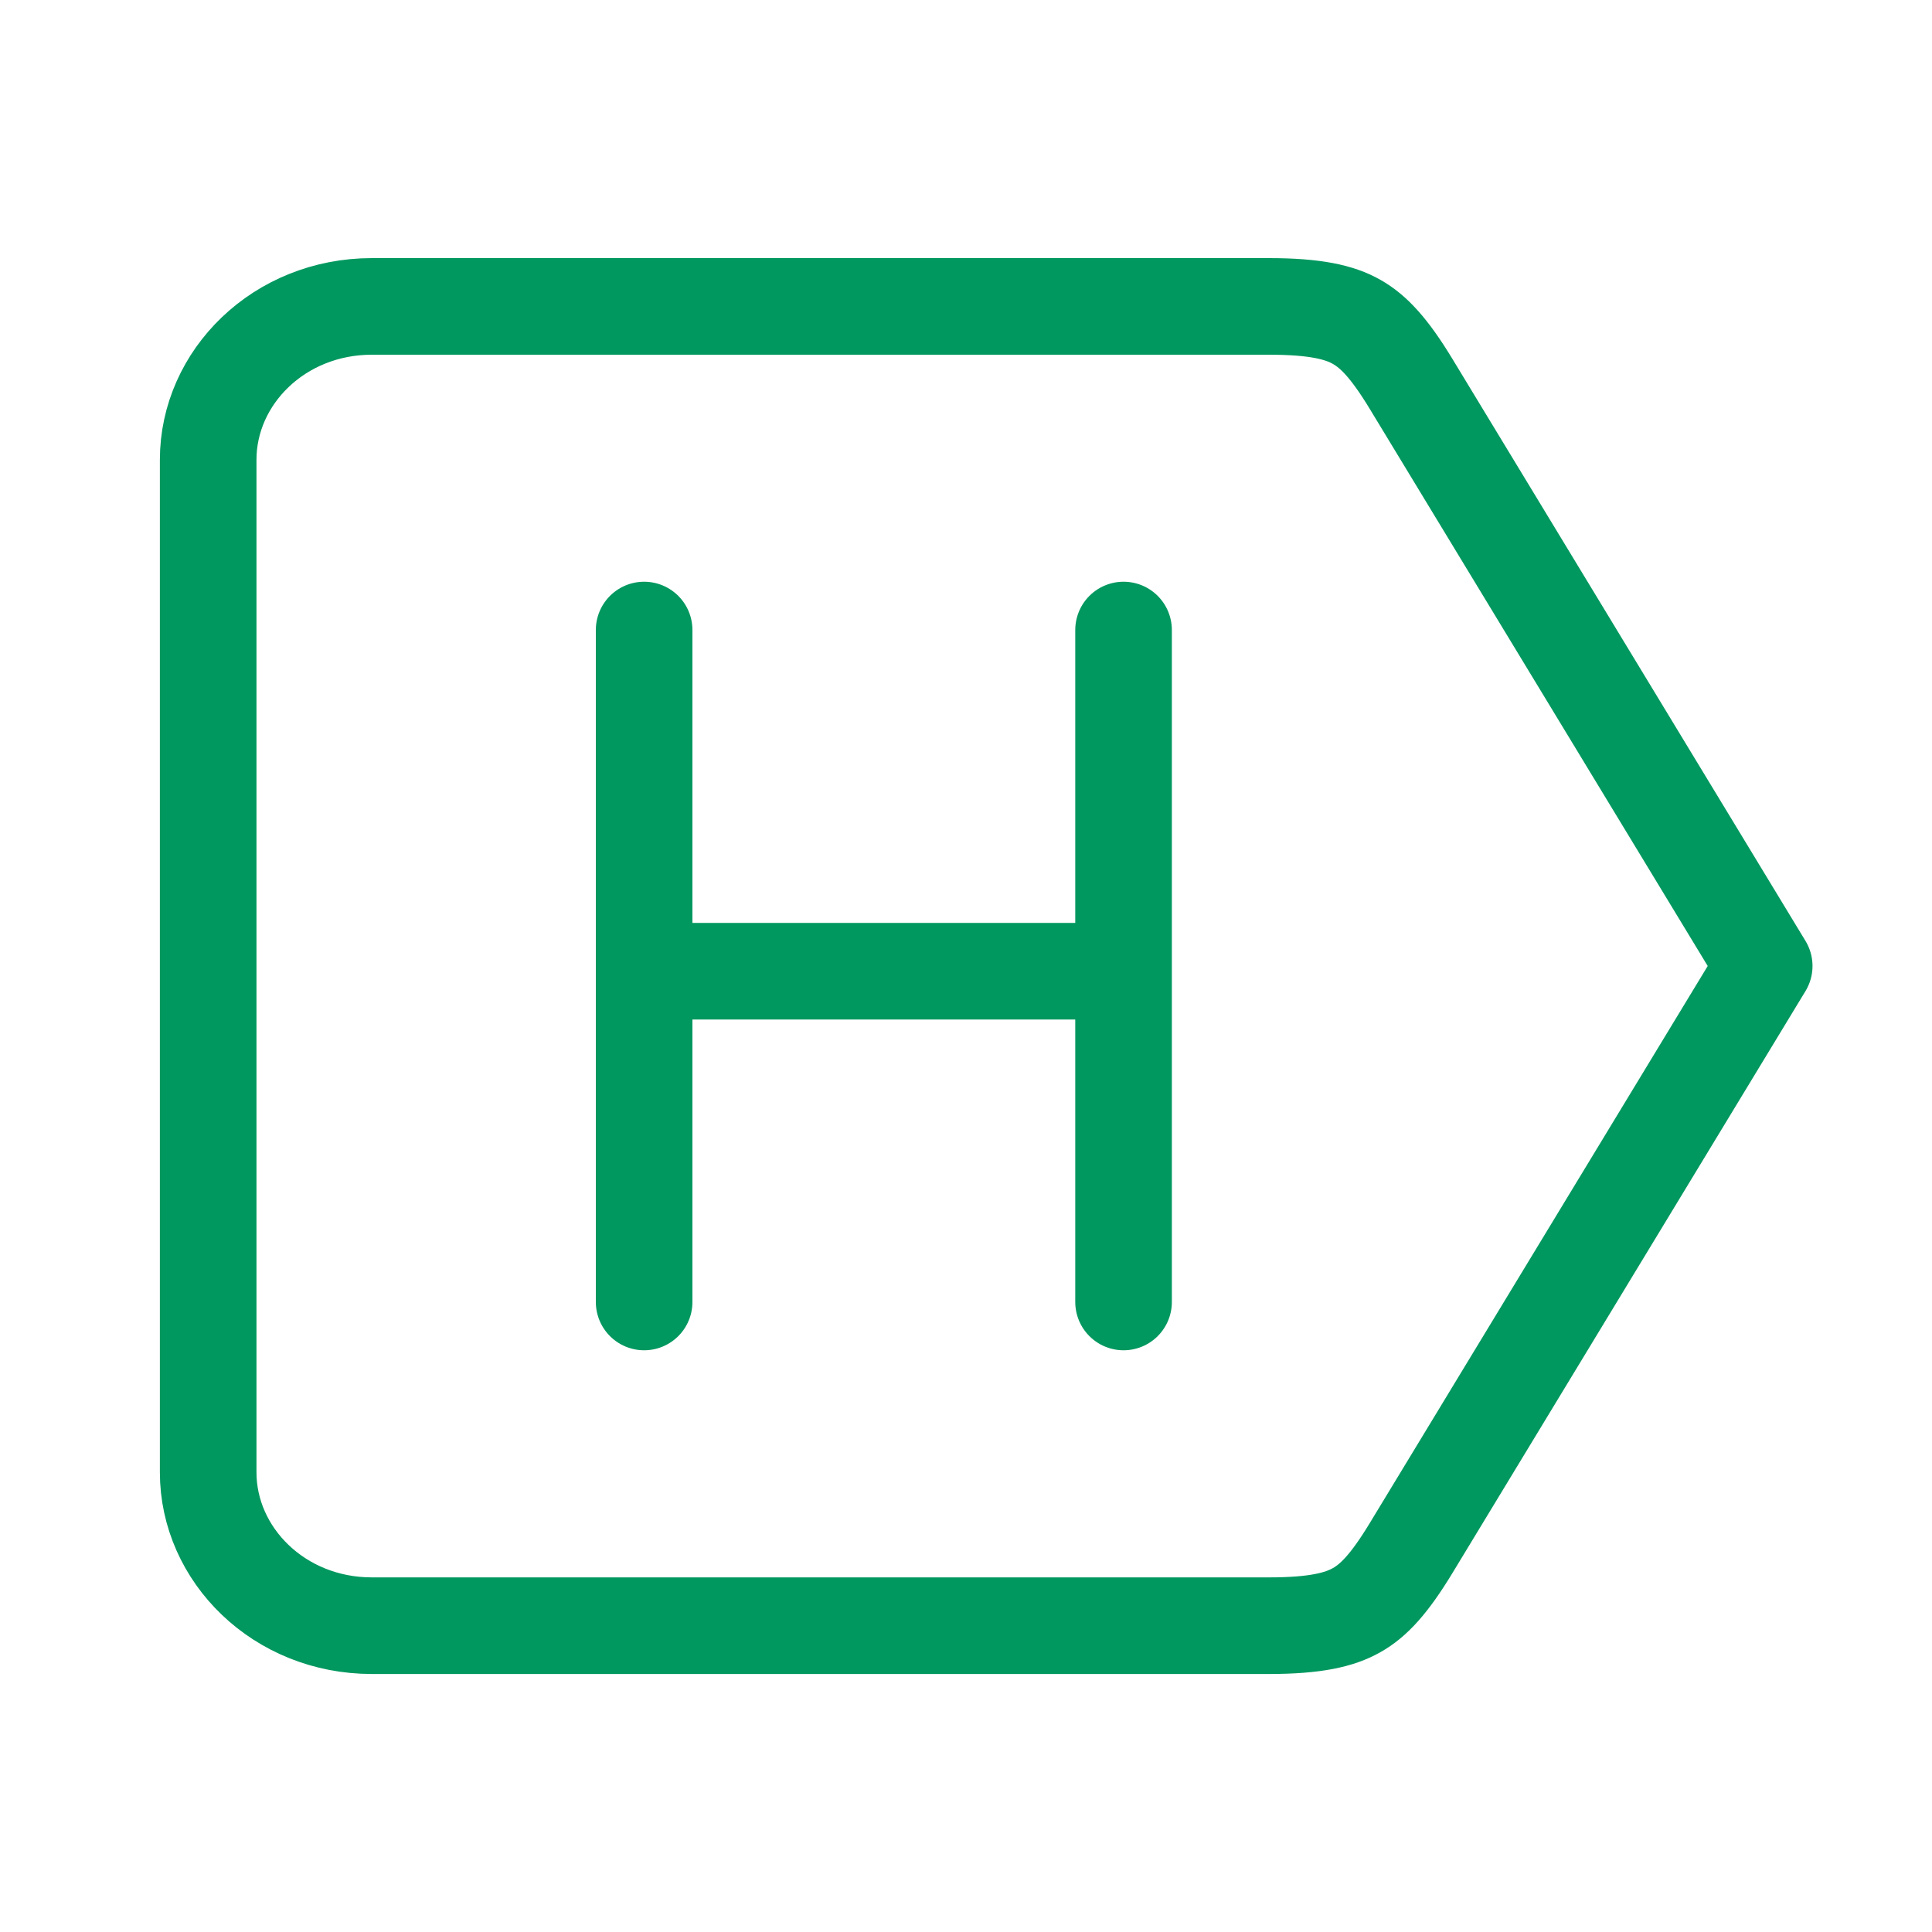
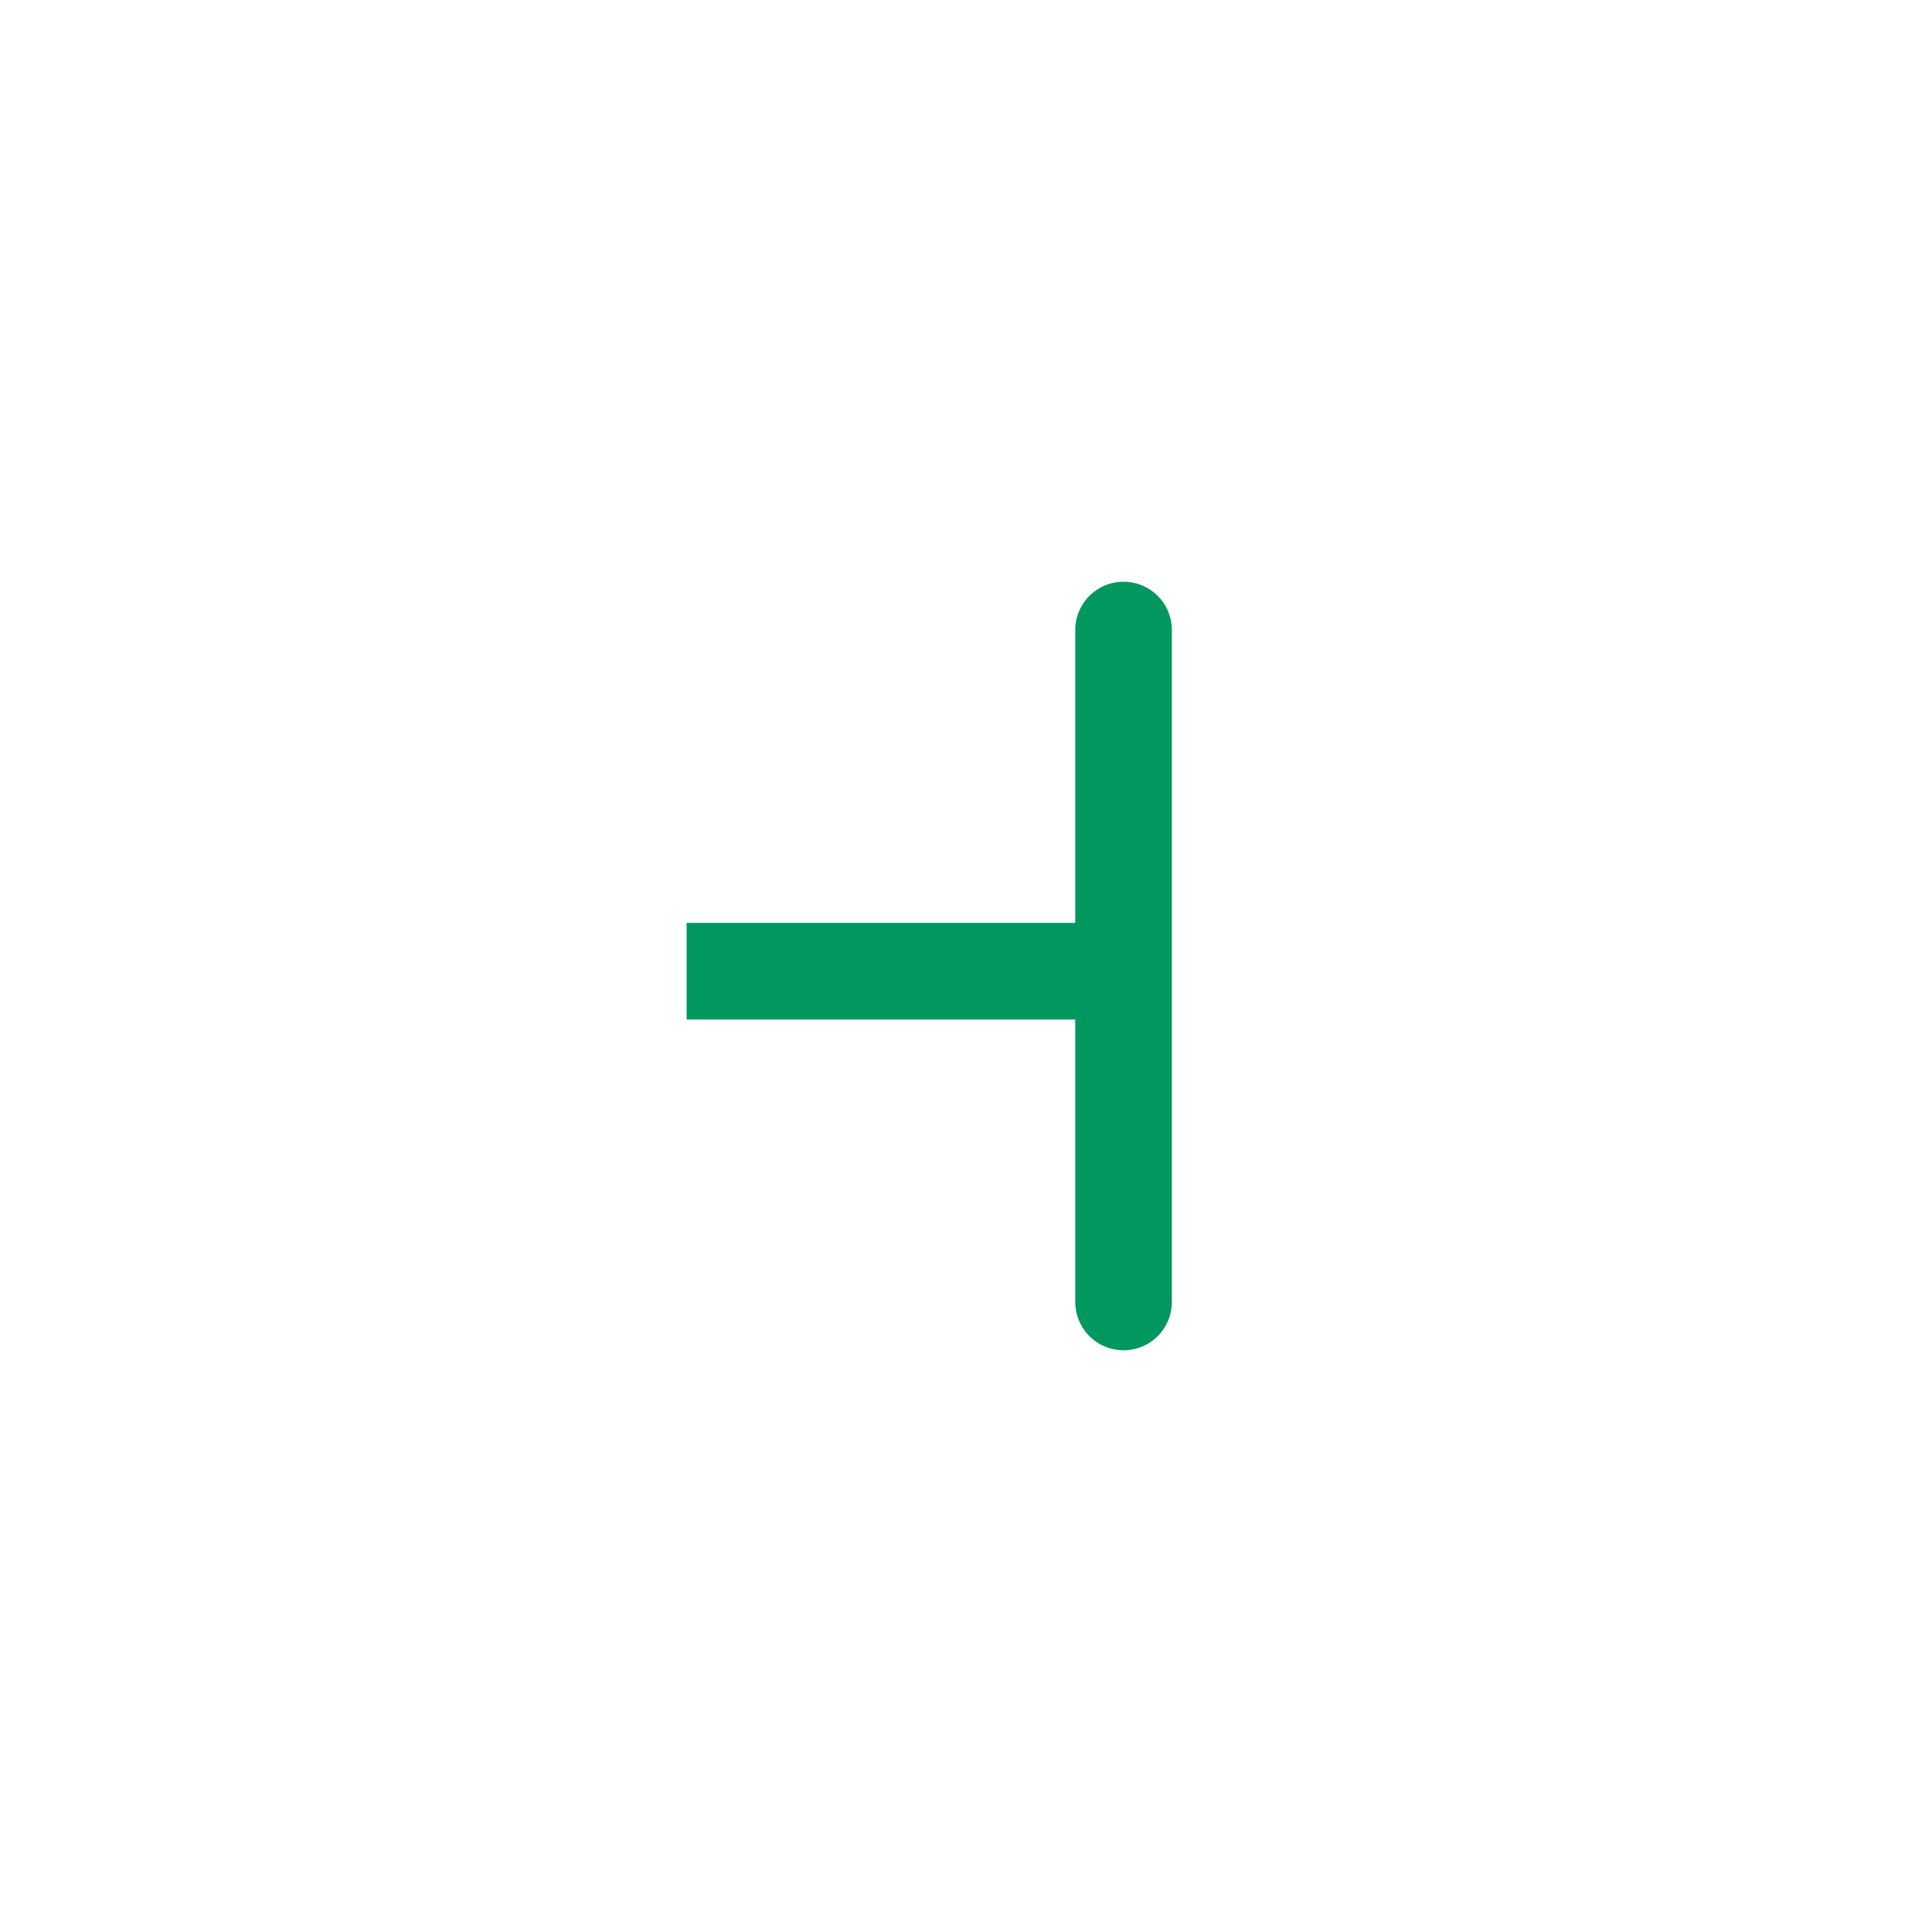
<svg xmlns="http://www.w3.org/2000/svg" width="20" height="20" viewBox="0 0 20 20" fill="none">
  <rect width="20" height="20" fill="white" />
-   <path d="M14.608 16.025L14.608 16.025C14.383 16.396 14.219 16.57 14.044 16.668C13.868 16.768 13.616 16.829 13.136 16.829L3.849 16.829C2.89 16.829 2.155 16.095 2.155 15.241L2.155 4.76C2.155 3.905 2.89 3.172 3.849 3.172L13.136 3.172C13.616 3.172 13.868 3.232 14.044 3.332C14.219 3.431 14.383 3.604 14.608 3.975L14.608 3.975L18.263 10L14.608 16.025Z" stroke="#00985F" stroke-linejoin="round" />
-   <path d="M6.668 6.522L6.668 13.478" stroke="#00985F" stroke-linecap="round" />
  <path d="M7.108 10.054H11.632" stroke="#00985F" />
  <path d="M11.631 6.522L11.631 13.478" stroke="#00985F" stroke-linecap="round" />
</svg>